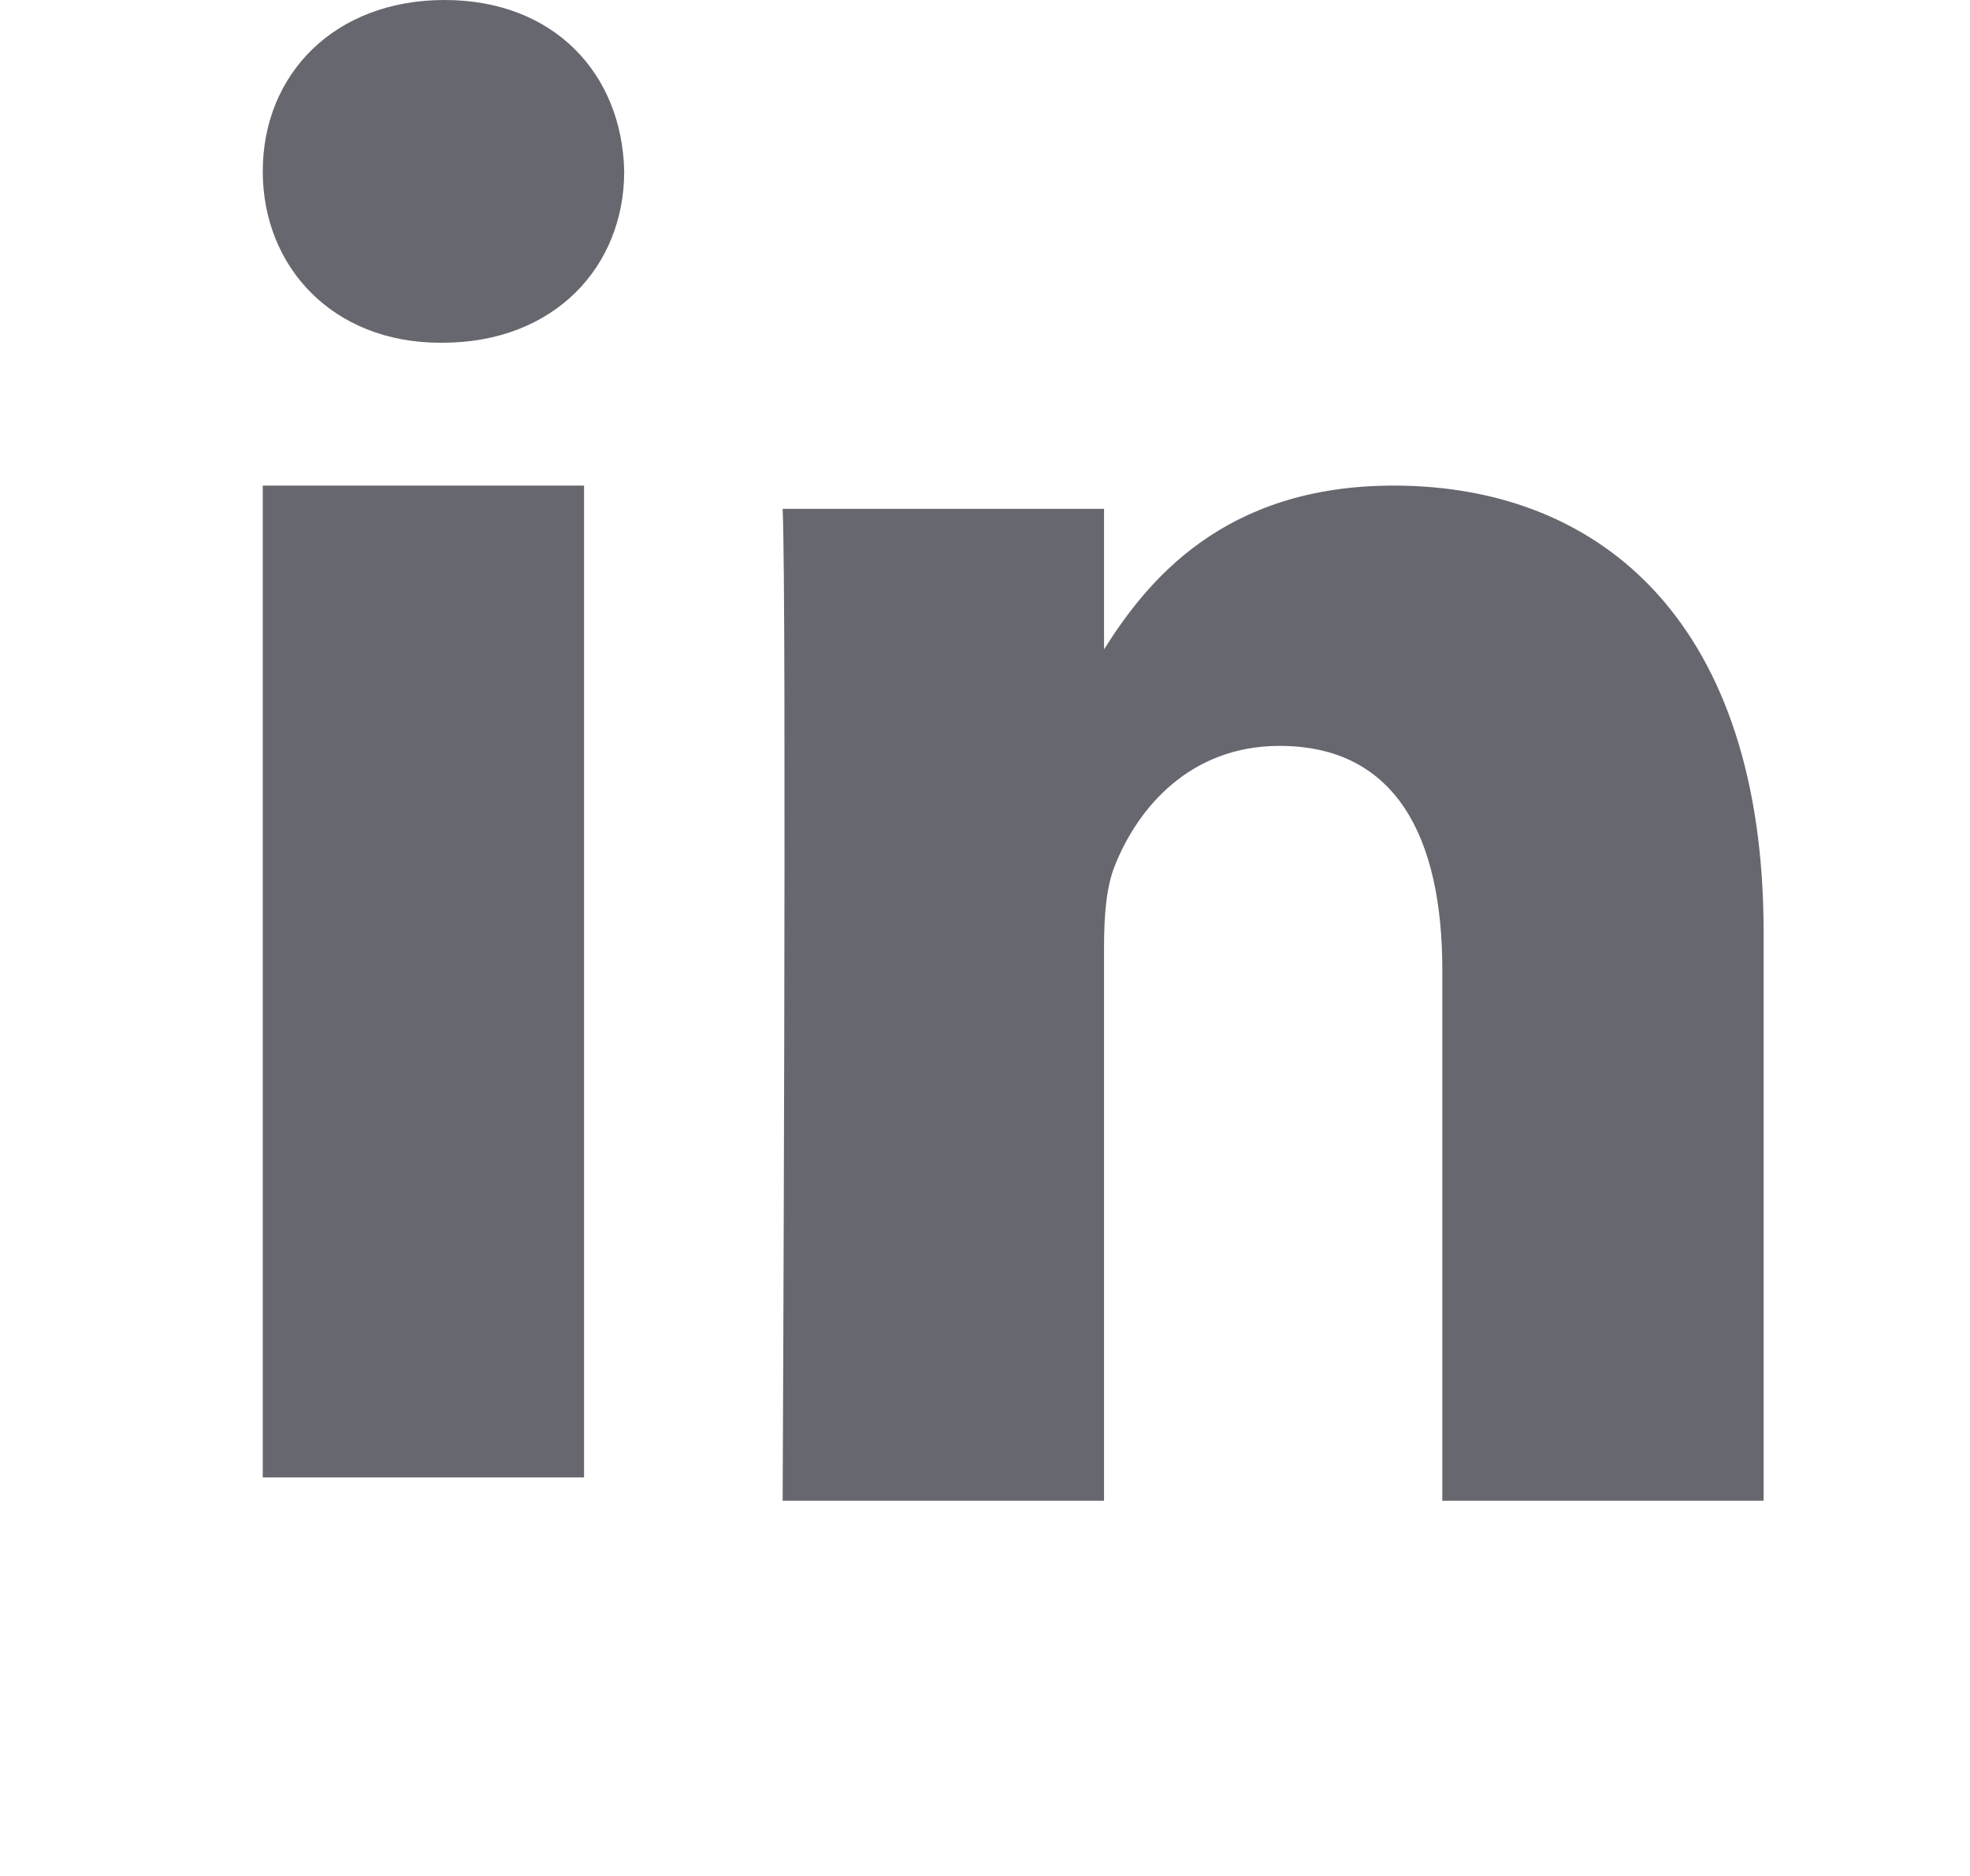
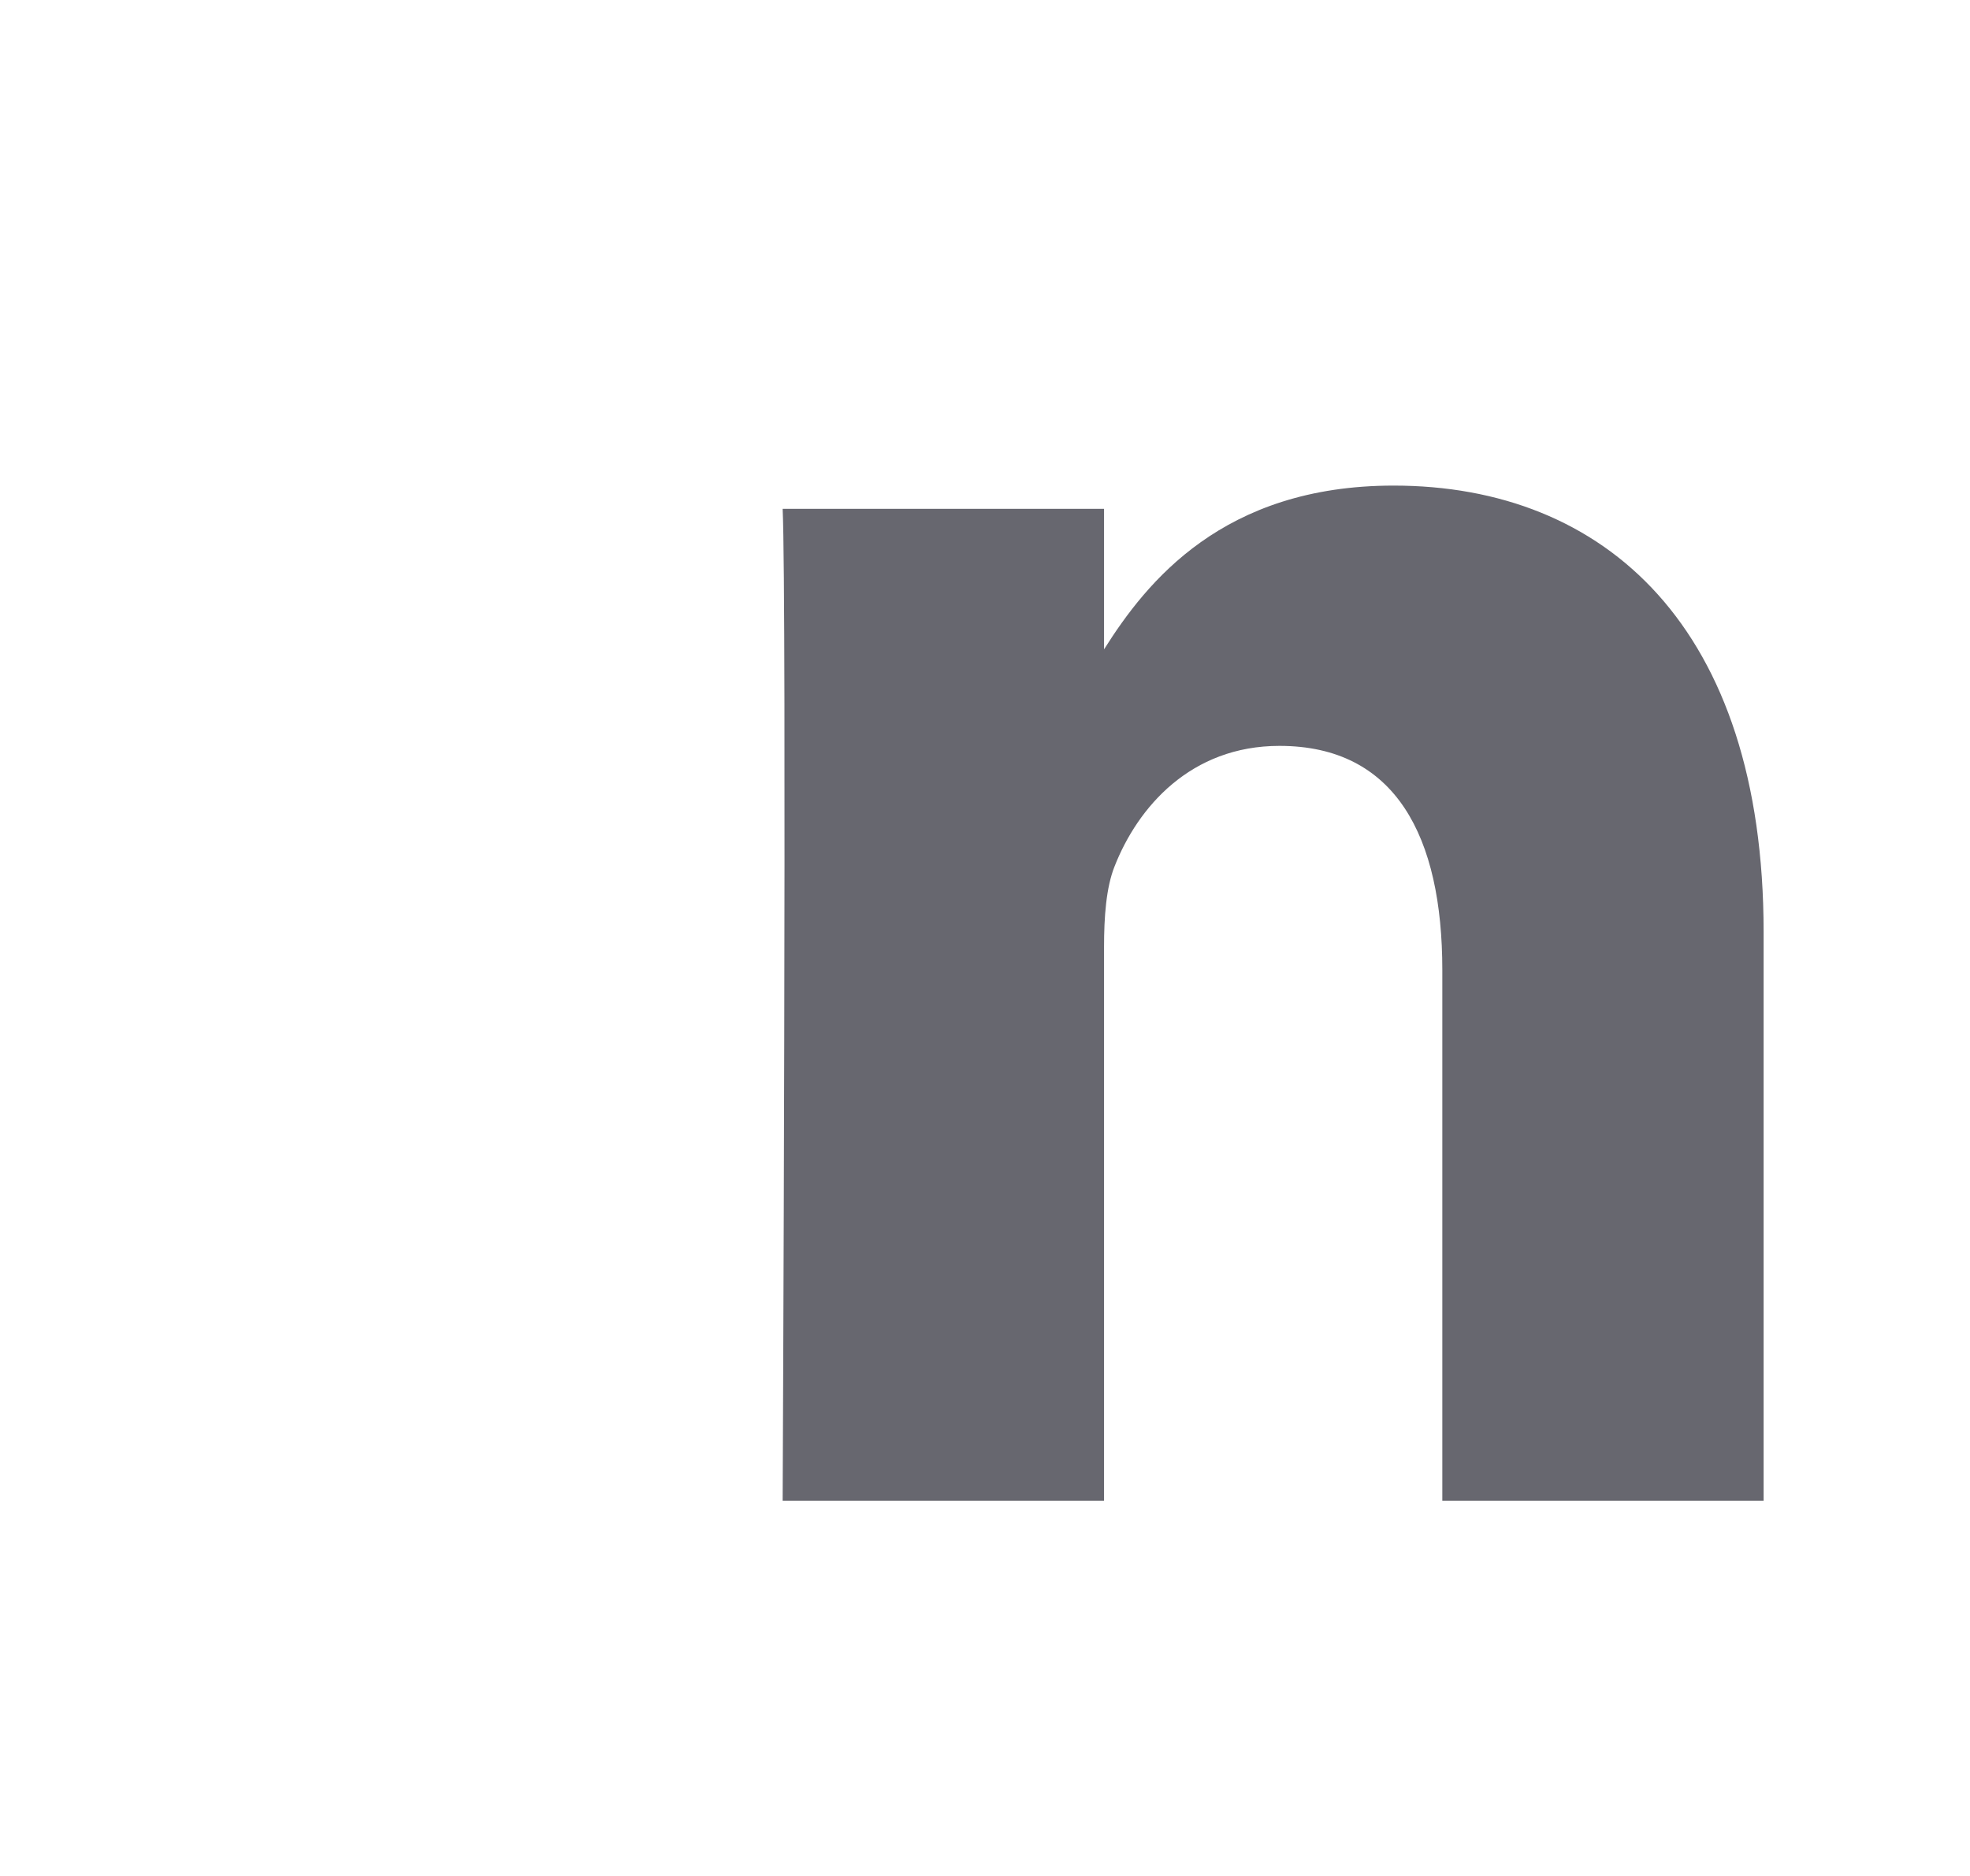
<svg xmlns="http://www.w3.org/2000/svg" width="21" height="20" viewBox="0 0 21 20" fill="none">
-   <path d="M2.801 15.751V5.177H6.226V15.751H2.801Z" fill="#67676F" />
-   <path d="M2.801 1.827C2.801 0.79 3.567 0 4.739 0C5.91 0 6.632 0.79 6.654 1.827C6.654 2.842 5.91 3.654 4.716 3.654H4.694C3.544 3.654 2.801 2.842 2.801 1.827Z" fill="#67676F" />
  <path d="M11.769 6.923C12.223 6.203 13.037 5.177 14.856 5.177C17.11 5.177 18.8 6.688 18.8 9.937L18.8 16H15.375V10.342C15.375 8.921 14.879 7.952 13.639 7.952C12.693 7.952 12.129 8.605 11.881 9.237C11.791 9.463 11.769 9.778 11.769 10.094V16H8.343C8.343 16 8.388 6.418 8.343 5.425H11.769V6.923Z" fill="#67676F" />
</svg>